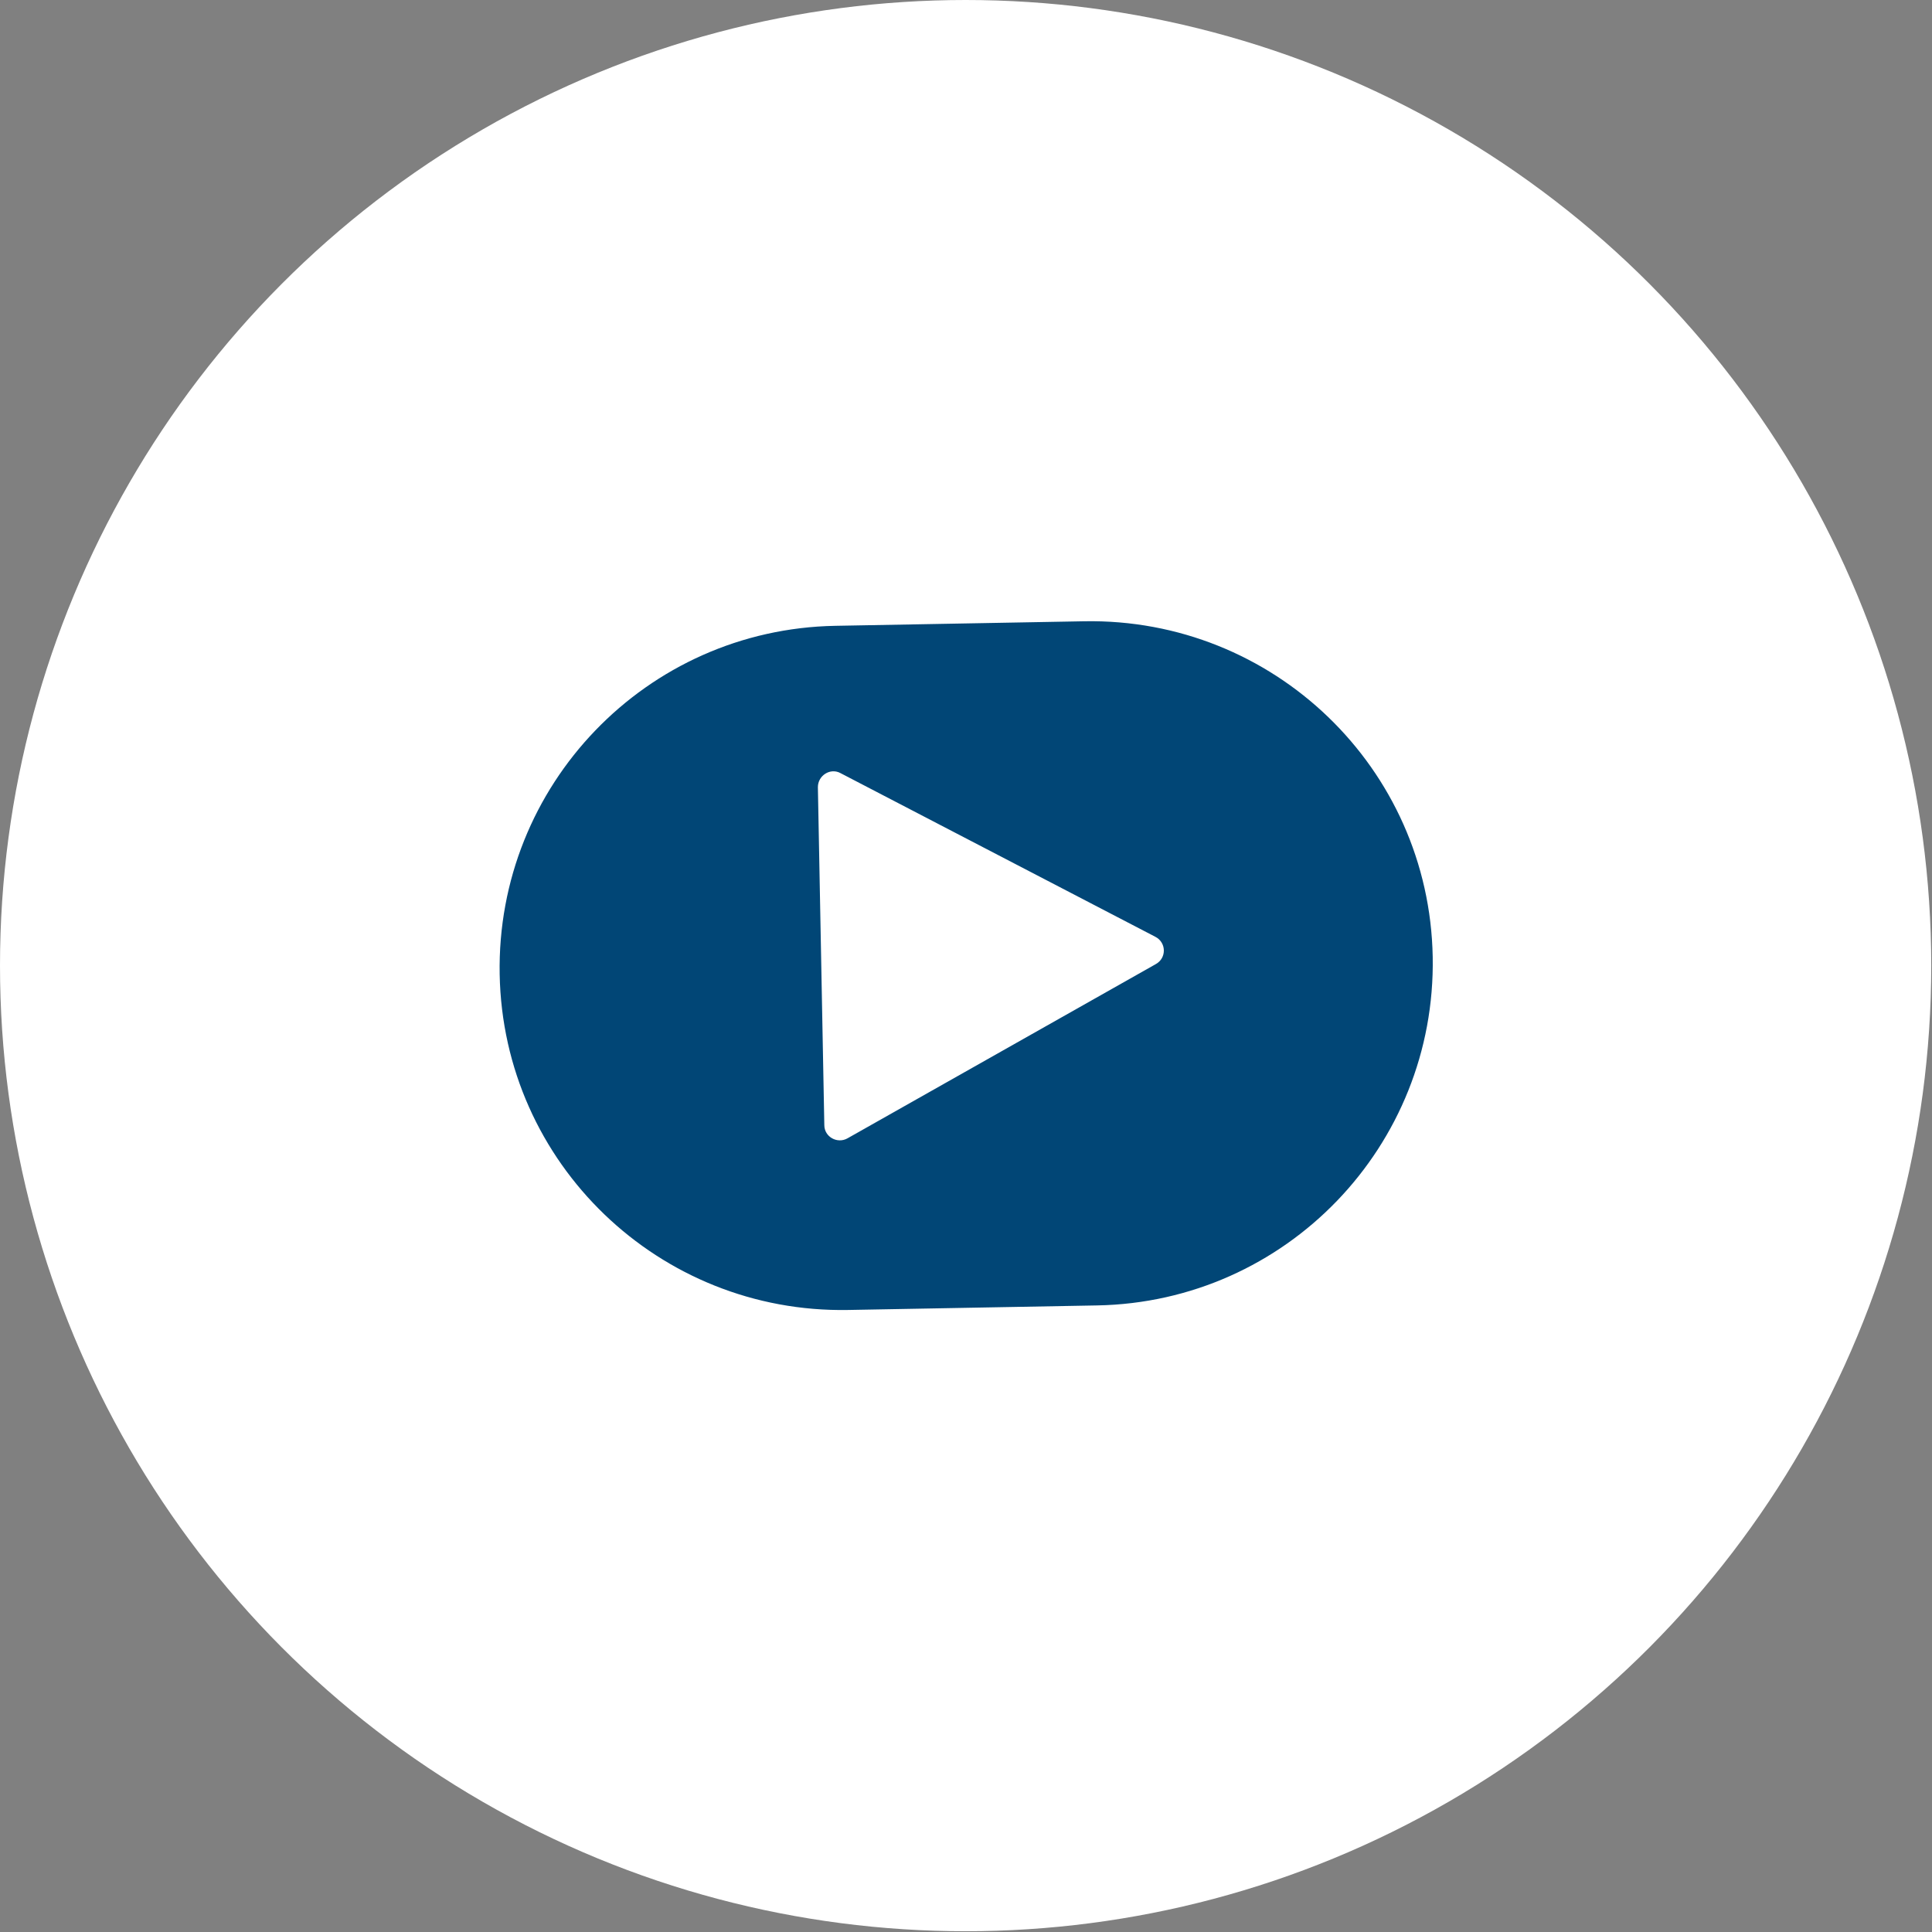
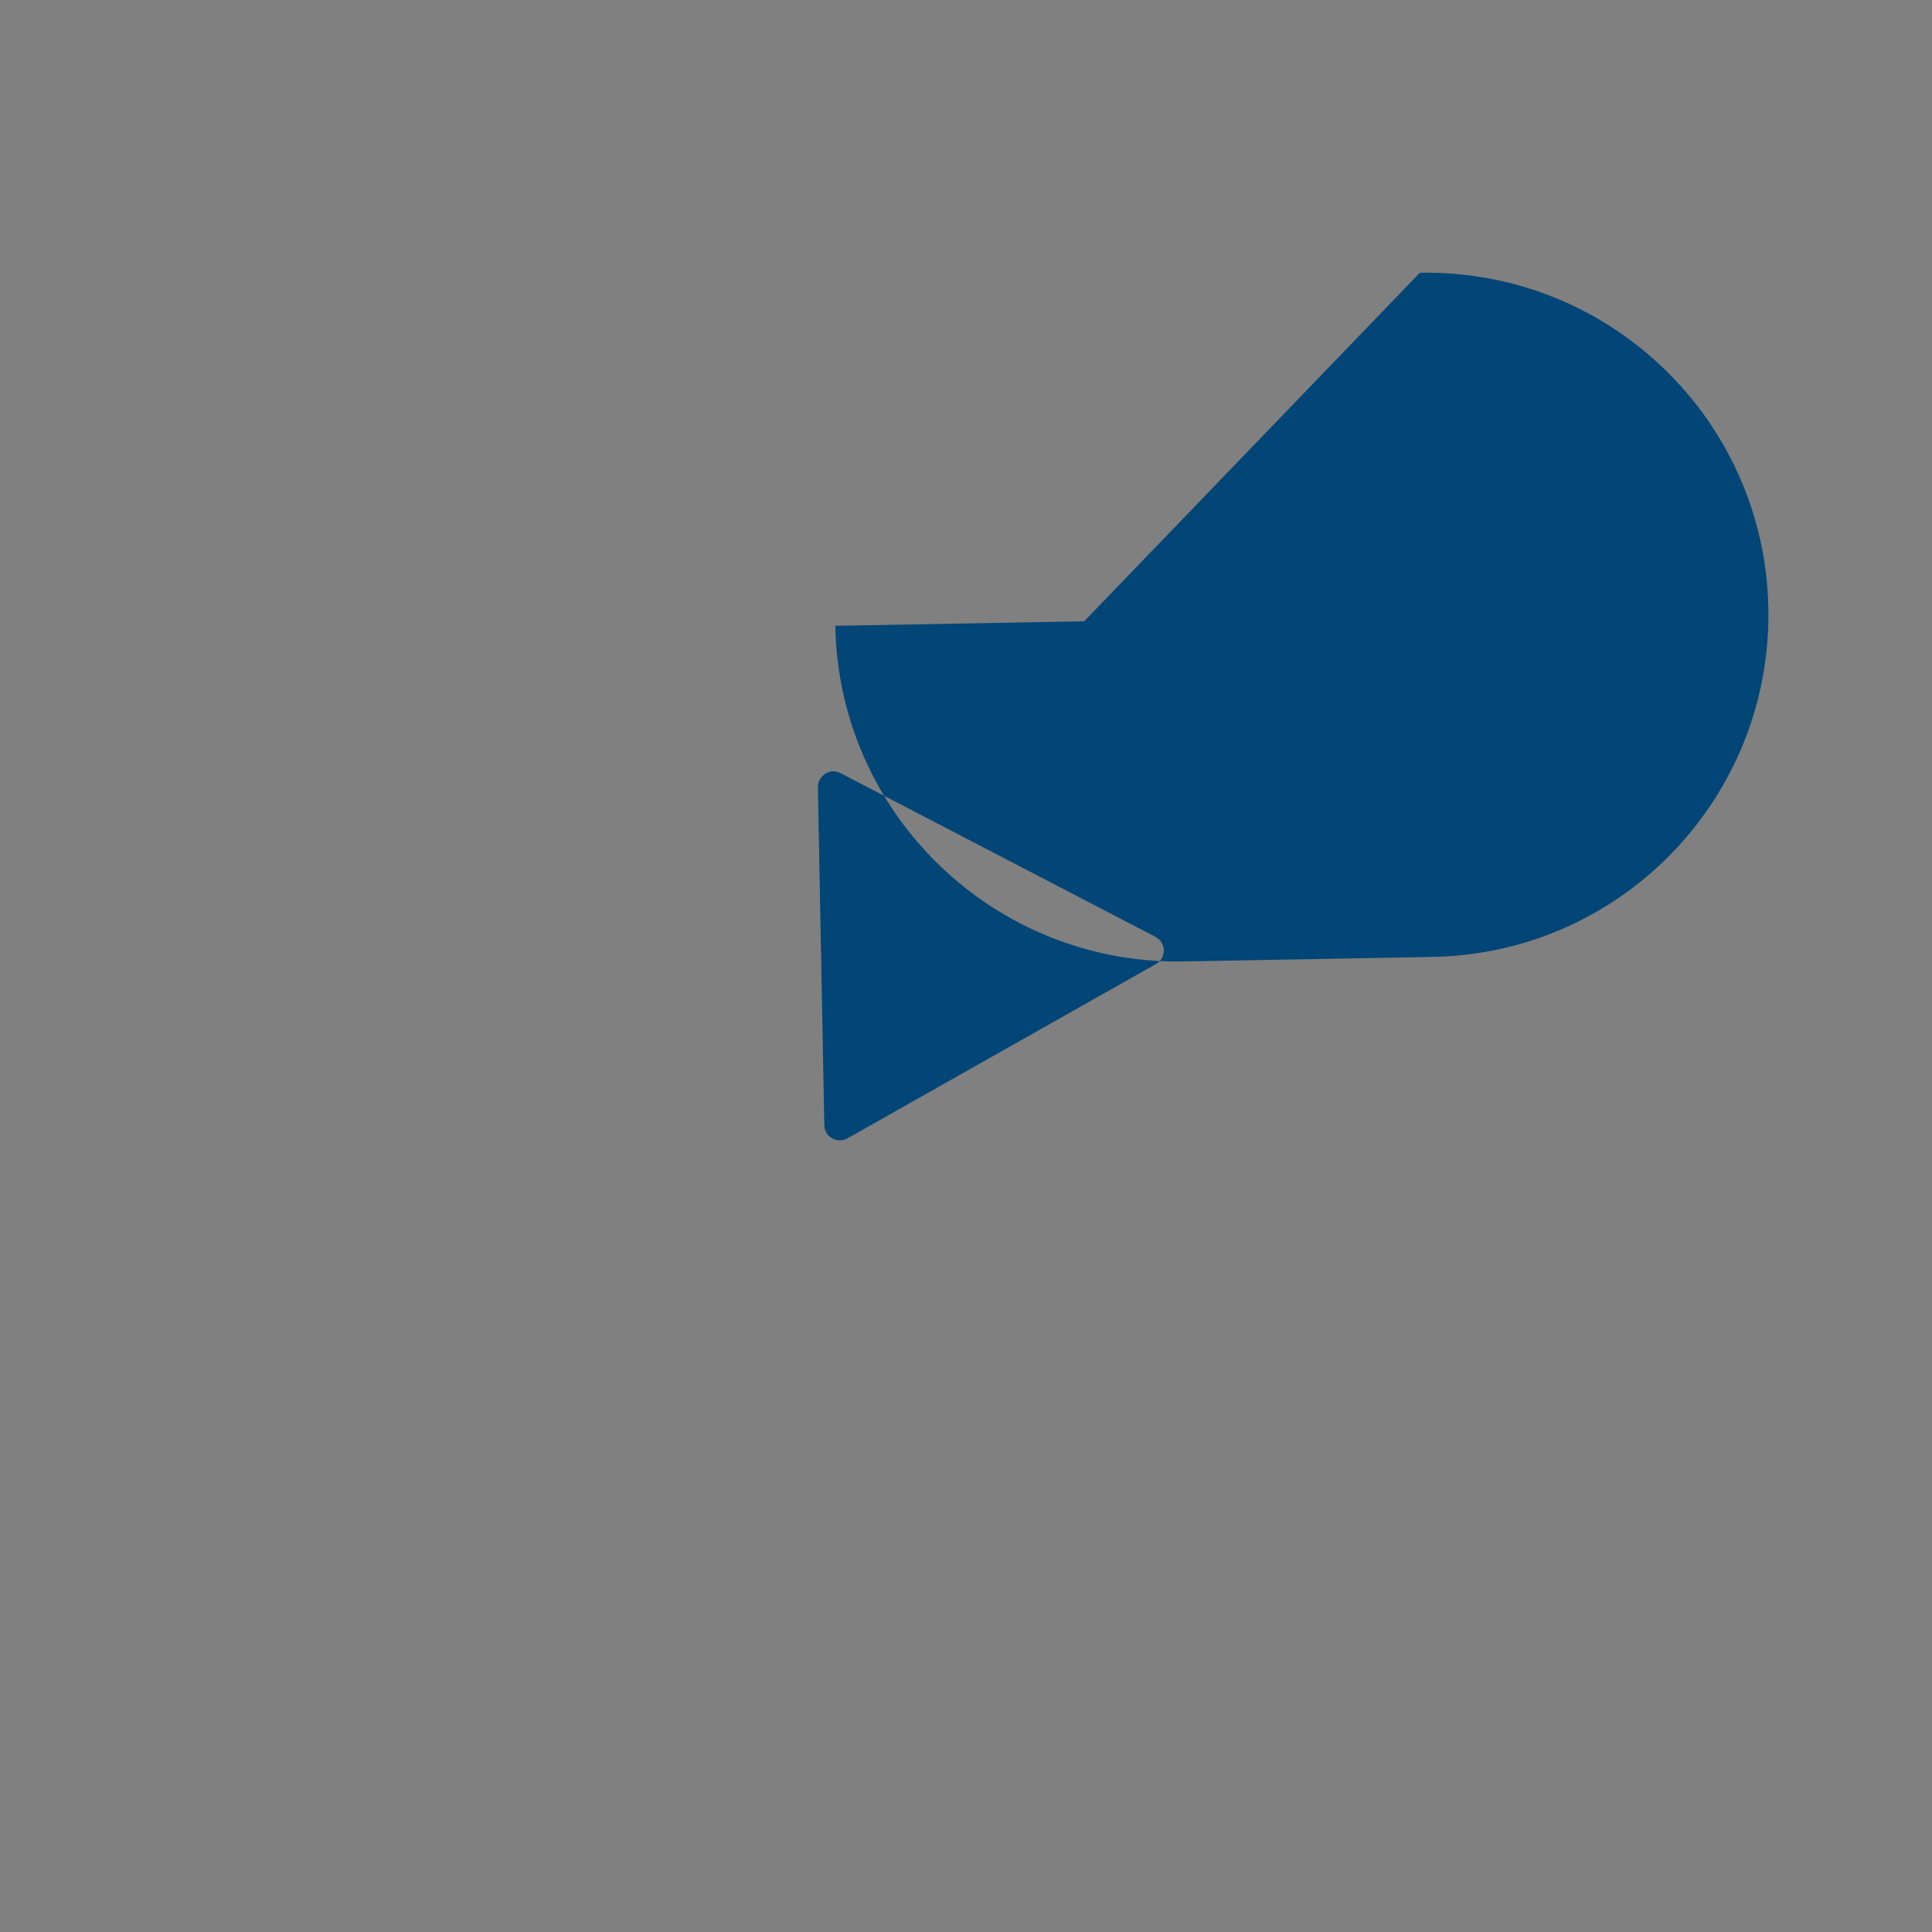
<svg xmlns="http://www.w3.org/2000/svg" id="Capa_1" viewBox="0 0 51 51">
  <rect x="0" y="0" width="51" height="51" fill="#808080" stroke="none" />
  <defs>
    <style>.cls-1{fill:#014676;}.cls-2{fill:#fff;}</style>
  </defs>
-   <circle class="cls-2" cx="25.49" cy="25.49" r="25.49" />
-   <path class="cls-1" d="m28.62,16.4l-6.57.12c-4.99.09-8.95,4.21-8.86,9.2h0c.09,4.99,4.21,8.95,9.2,8.86l6.57-.12c4.99-.09,8.95-4.21,8.86-9.2h0c-.09-4.99-4.21-8.95-9.2-8.86Zm1.89,9.05l-8.14,4.6c-.27.15-.61-.04-.61-.35l-.17-8.92c0-.31.33-.52.6-.37l8.31,4.32c.29.15.3.56.01.72Z" />
+   <path class="cls-1" d="m28.62,16.4l-6.57.12h0c.09,4.99,4.21,8.95,9.2,8.86l6.57-.12c4.99-.09,8.95-4.21,8.86-9.2h0c-.09-4.99-4.21-8.95-9.2-8.86Zm1.89,9.05l-8.14,4.6c-.27.15-.61-.04-.61-.35l-.17-8.92c0-.31.33-.52.6-.37l8.31,4.32c.29.15.3.56.01.72Z" />
</svg>